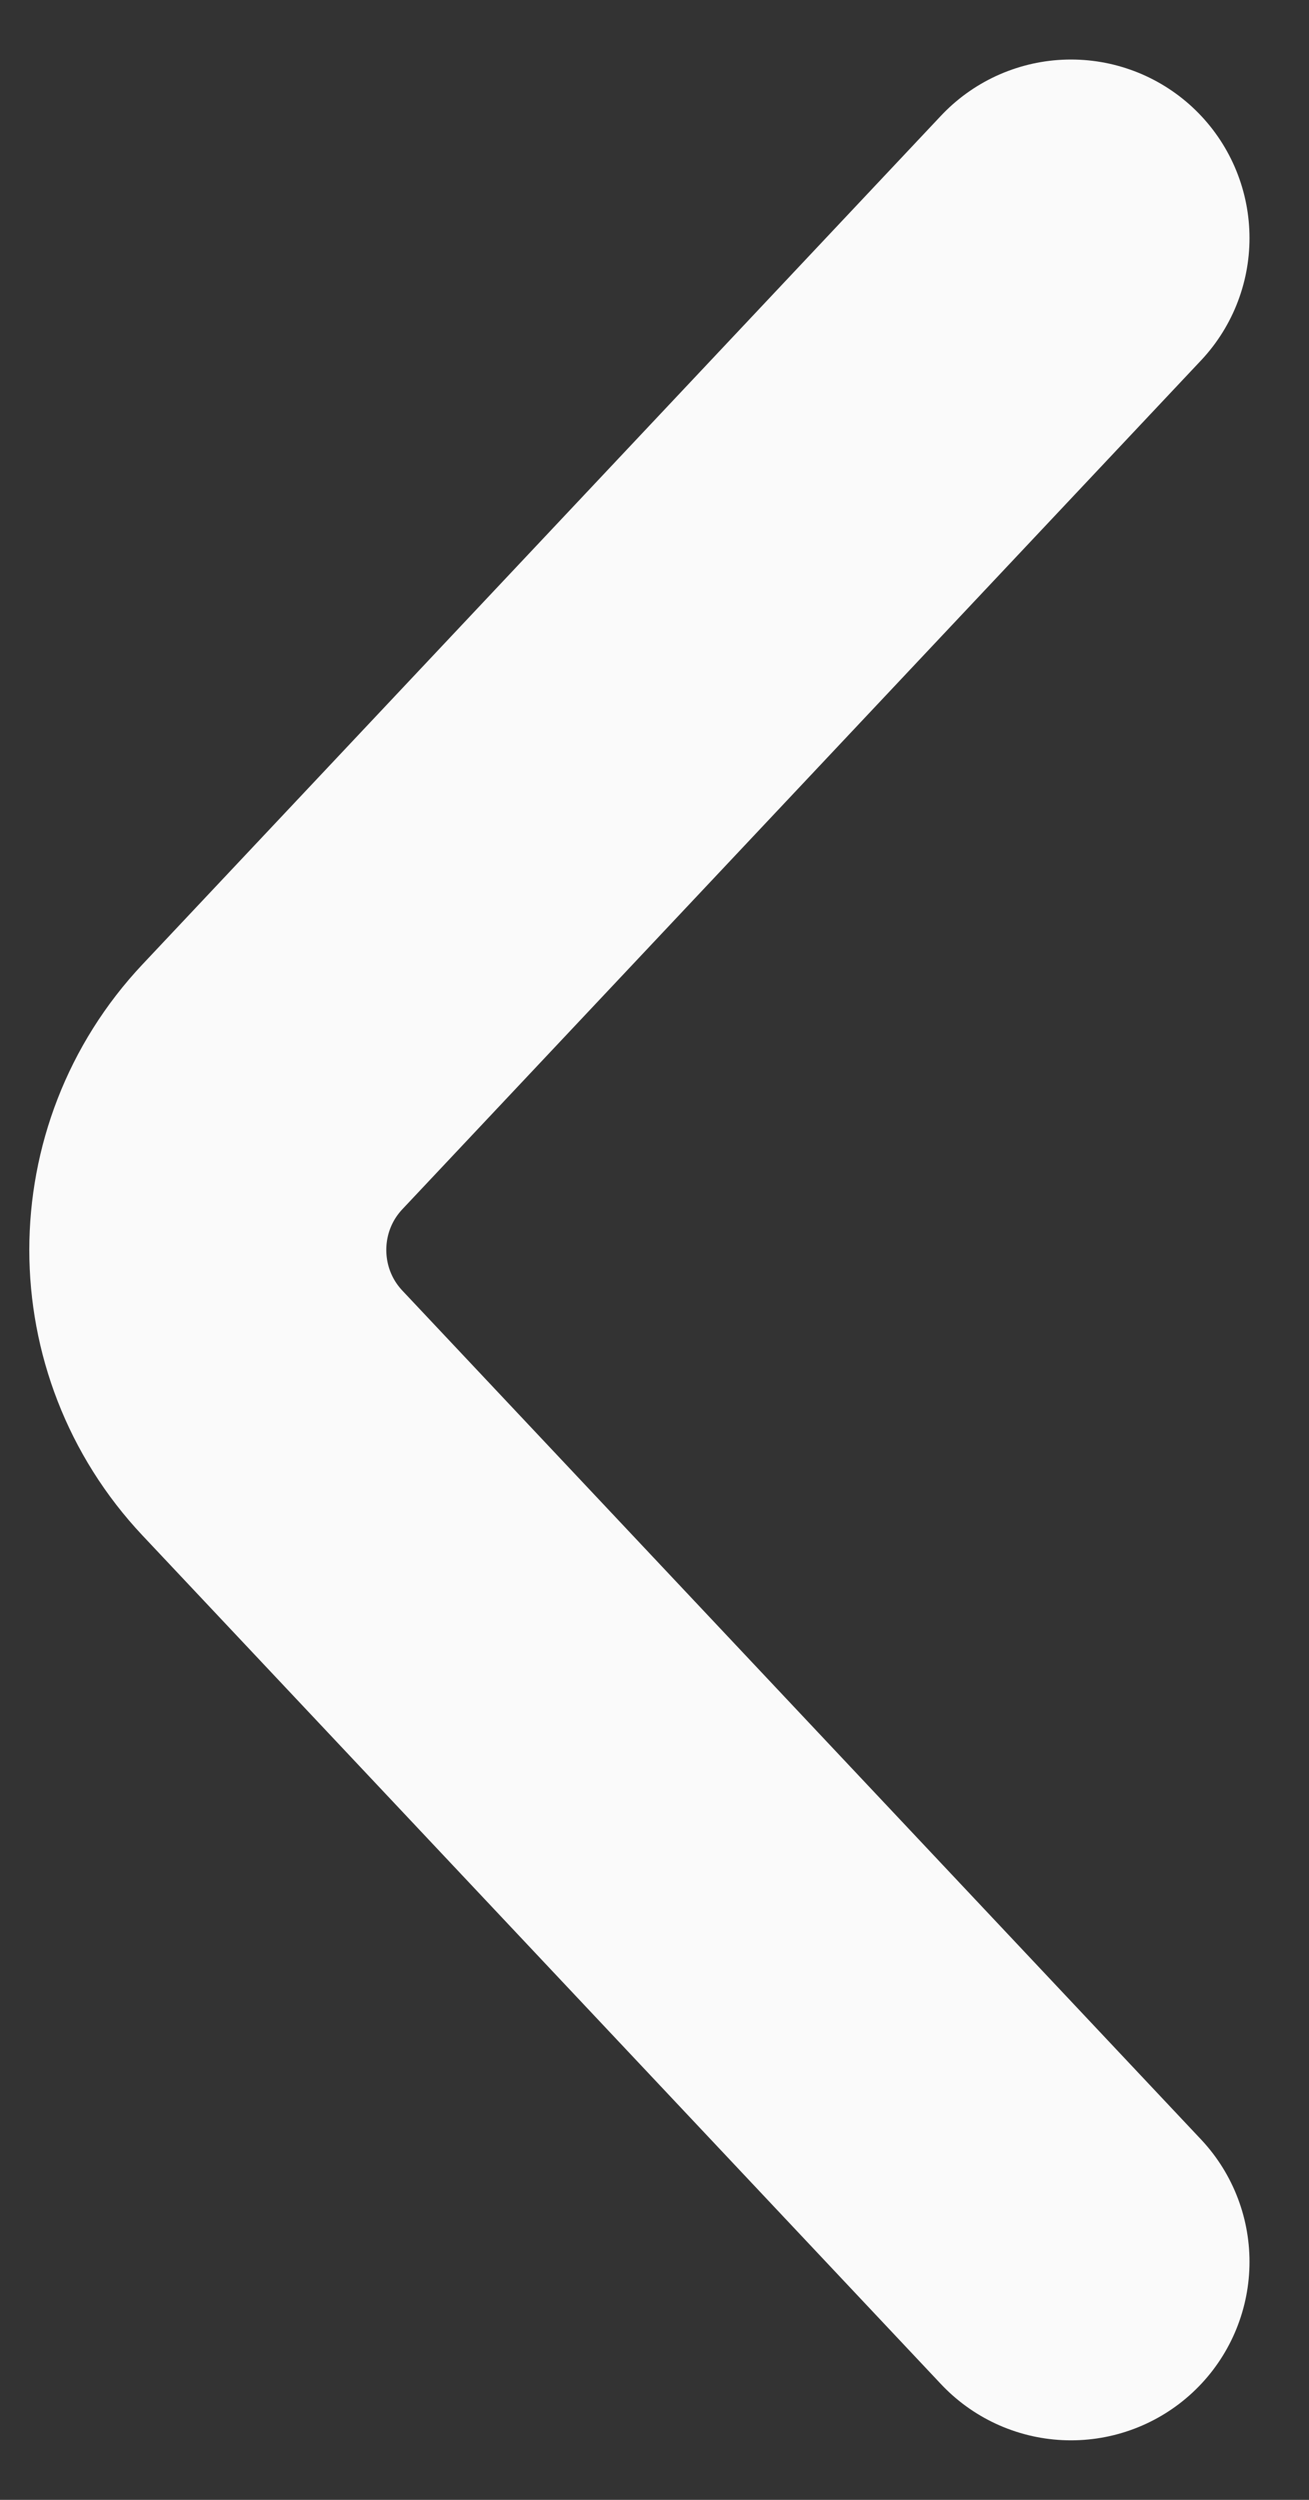
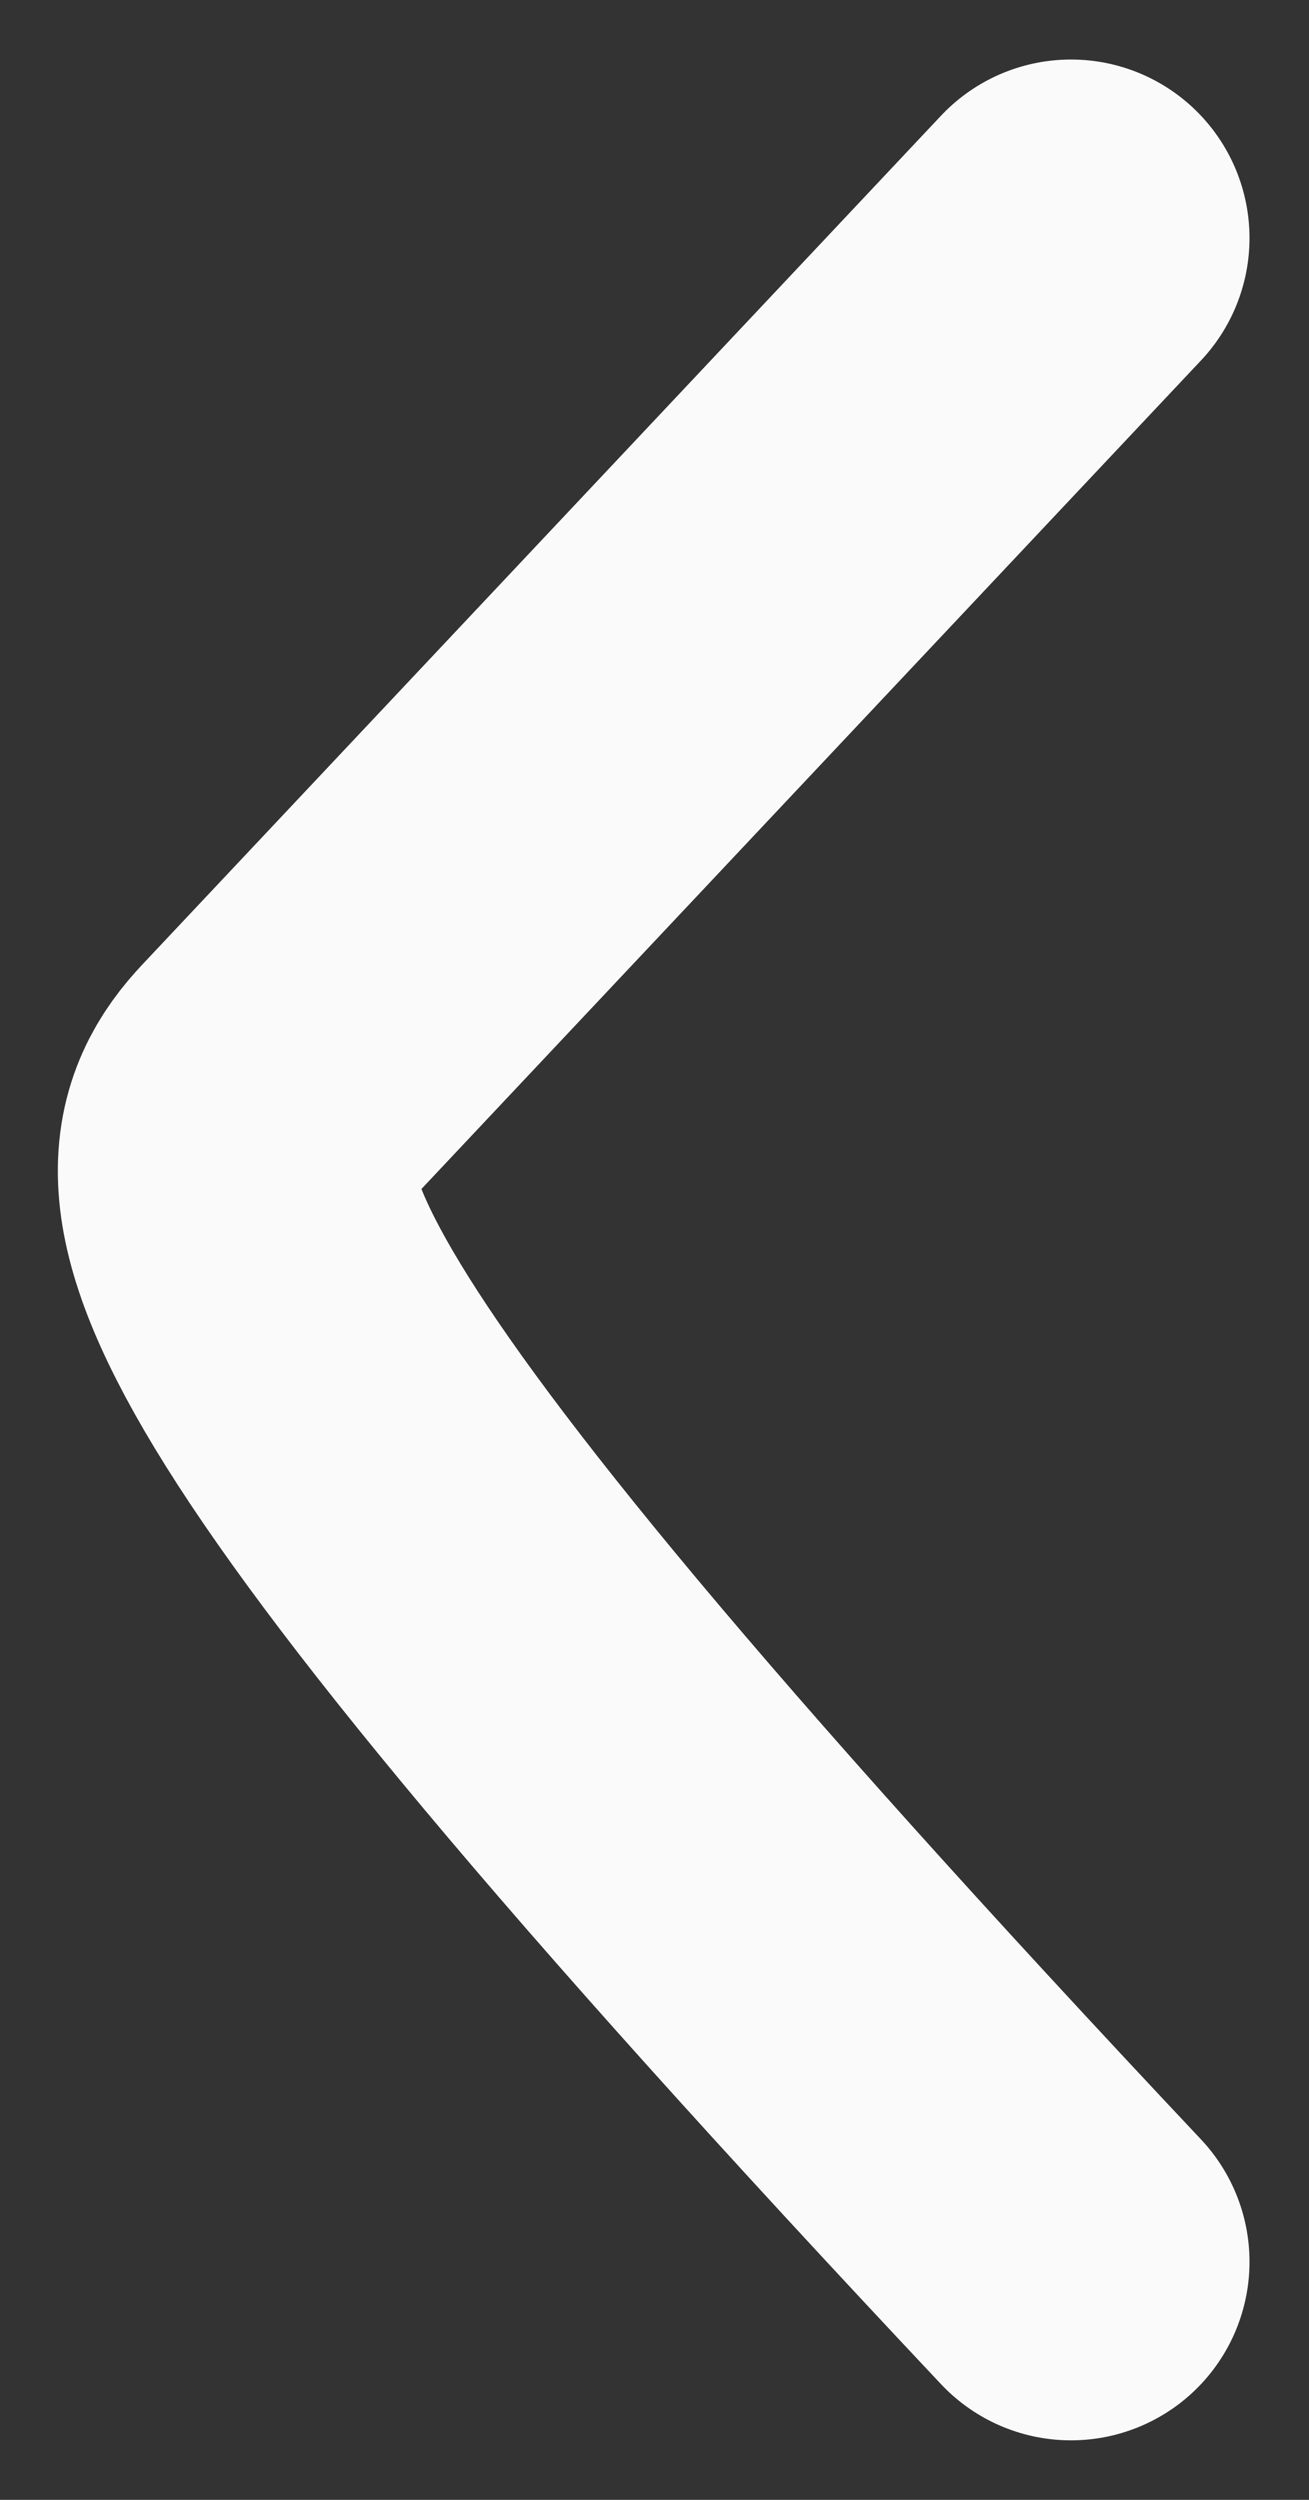
<svg xmlns="http://www.w3.org/2000/svg" width="11" height="21" viewBox="0 0 11 21" fill="none">
  <rect x="0" y="0" width="11" height="21" fill="#333333" stroke="none" />
-   <path d="M9 19L2.29 11.871C1.565 11.101 1.565 9.899 2.29 9.129L9 2" stroke="#FAFAFA" stroke-width="3" stroke-linecap="round" />
+   <path d="M9 19C1.565 11.101 1.565 9.899 2.29 9.129L9 2" stroke="#FAFAFA" stroke-width="3" stroke-linecap="round" />
</svg>